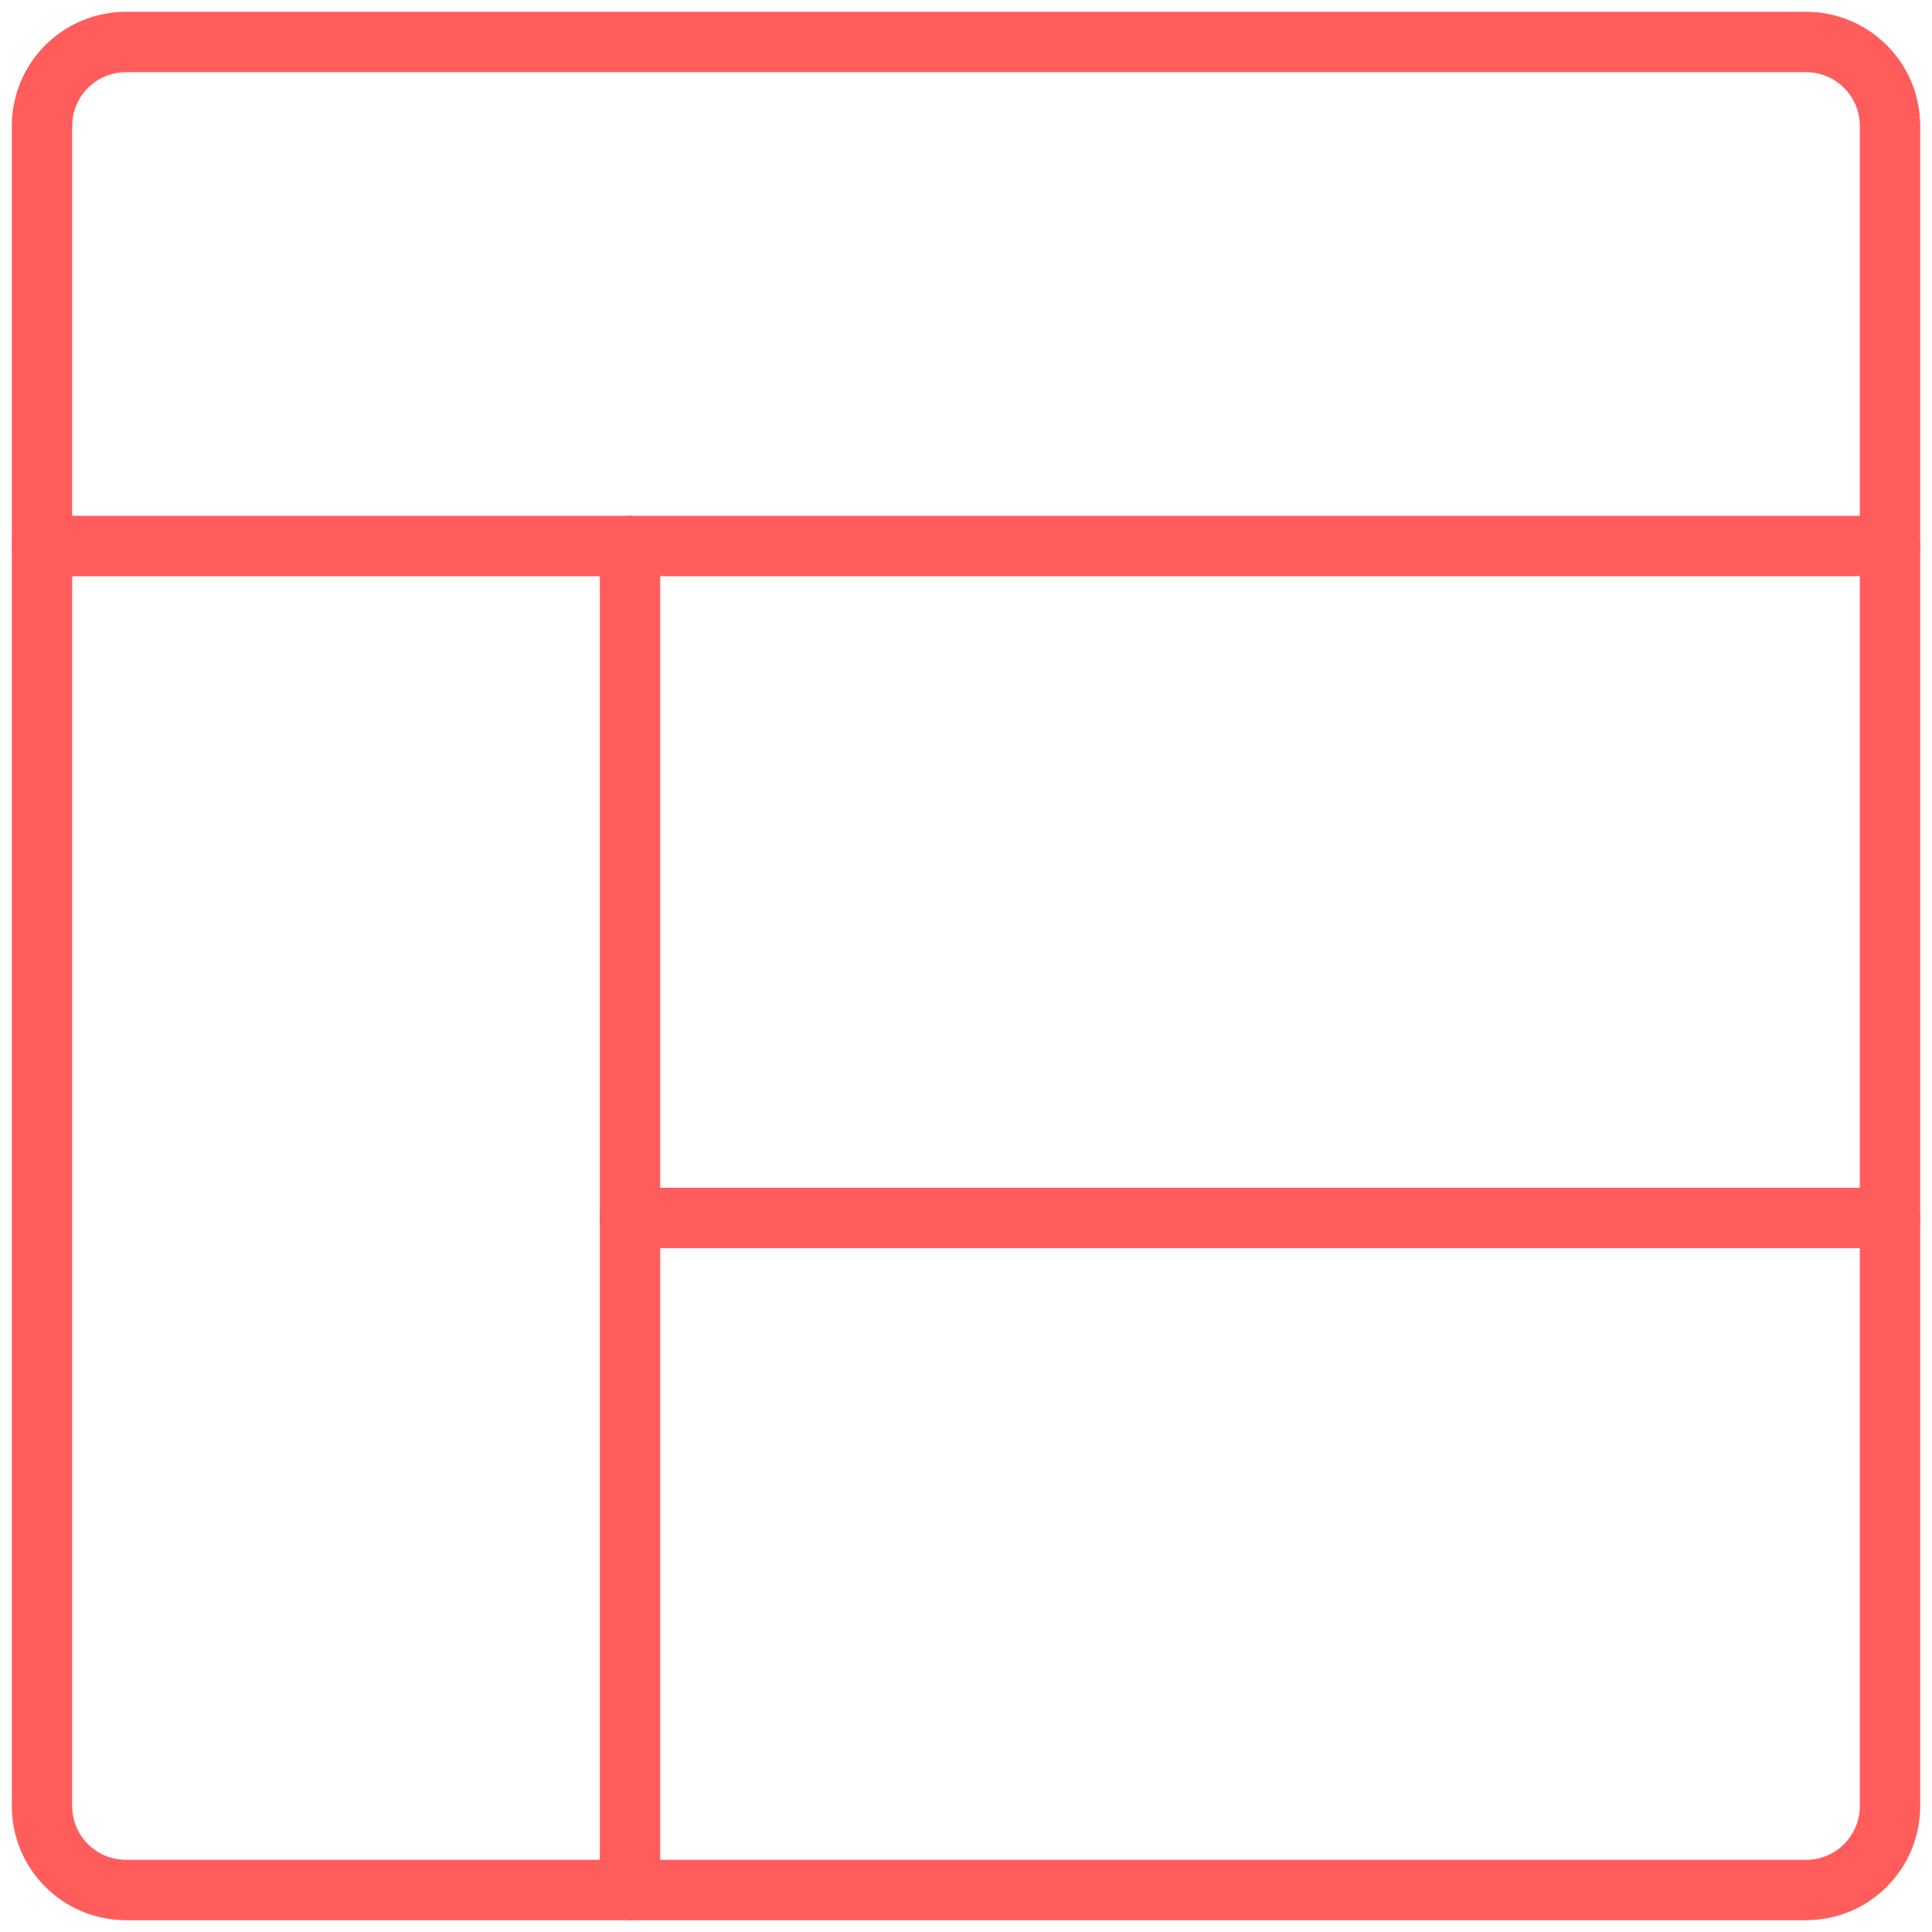
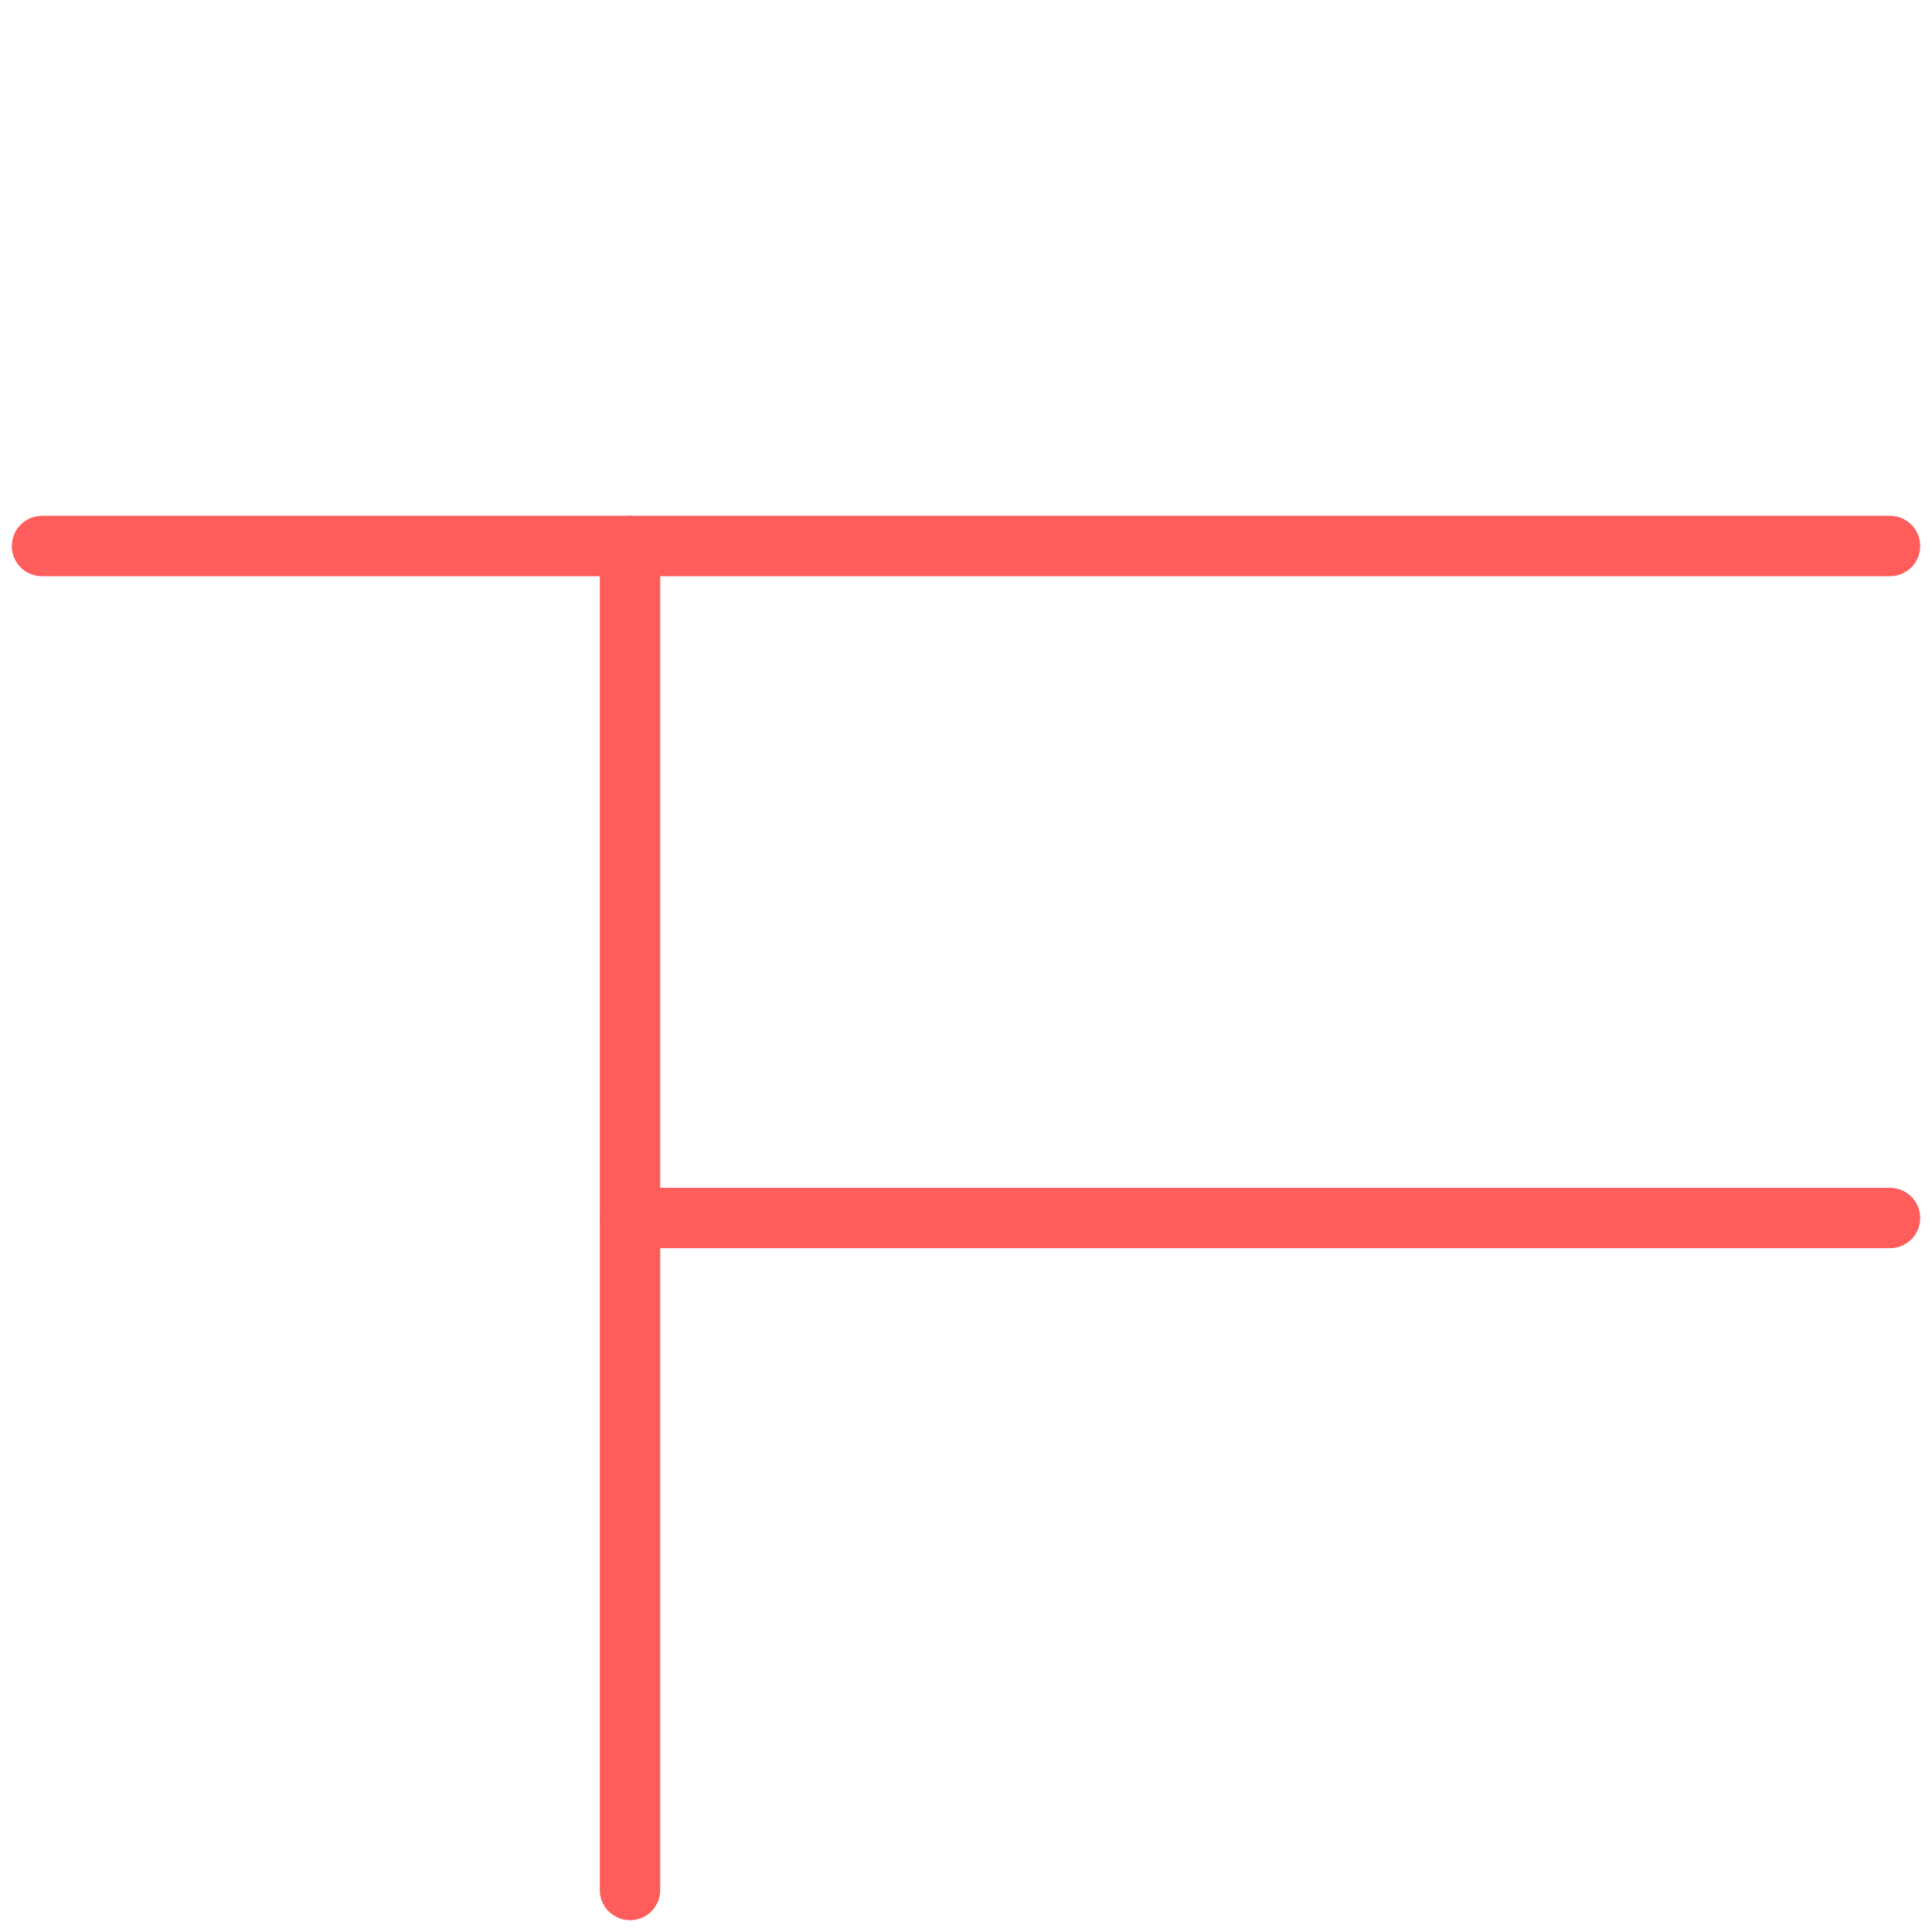
<svg xmlns="http://www.w3.org/2000/svg" width="64px" height="64px" viewBox="0 0 64 64" version="1.1">
  <title>framework</title>
  <desc>Created with Sketch.</desc>
  <g id="Page-1" stroke="none" stroke-width="1" fill="none" fill-rule="evenodd" stroke-linecap="round" stroke-linejoin="round">
    <g id="framework" stroke="#FF5C5C" stroke-width="2">
-       <path d="M1.391,4.174 C1.391,2.635 2.635,1.391 4.174,1.391 L59.826,1.391 C61.365,1.391 62.609,2.635 62.609,4.174 L62.609,59.826 C62.609,61.365 61.365,62.609 59.826,62.609 L4.174,62.609 C2.635,62.609 1.391,61.365 1.391,59.826 L1.391,4.174 Z" id="Stroke-1" />
      <line x1="1.391" y1="18.087" x2="62.609" y2="18.087" id="Stroke-3" />
      <line x1="20.87" y1="18.087" x2="20.87" y2="62.609" id="Stroke-5" />
      <line x1="20.87" y1="40.348" x2="62.609" y2="40.348" id="Stroke-7" />
    </g>
  </g>
</svg>